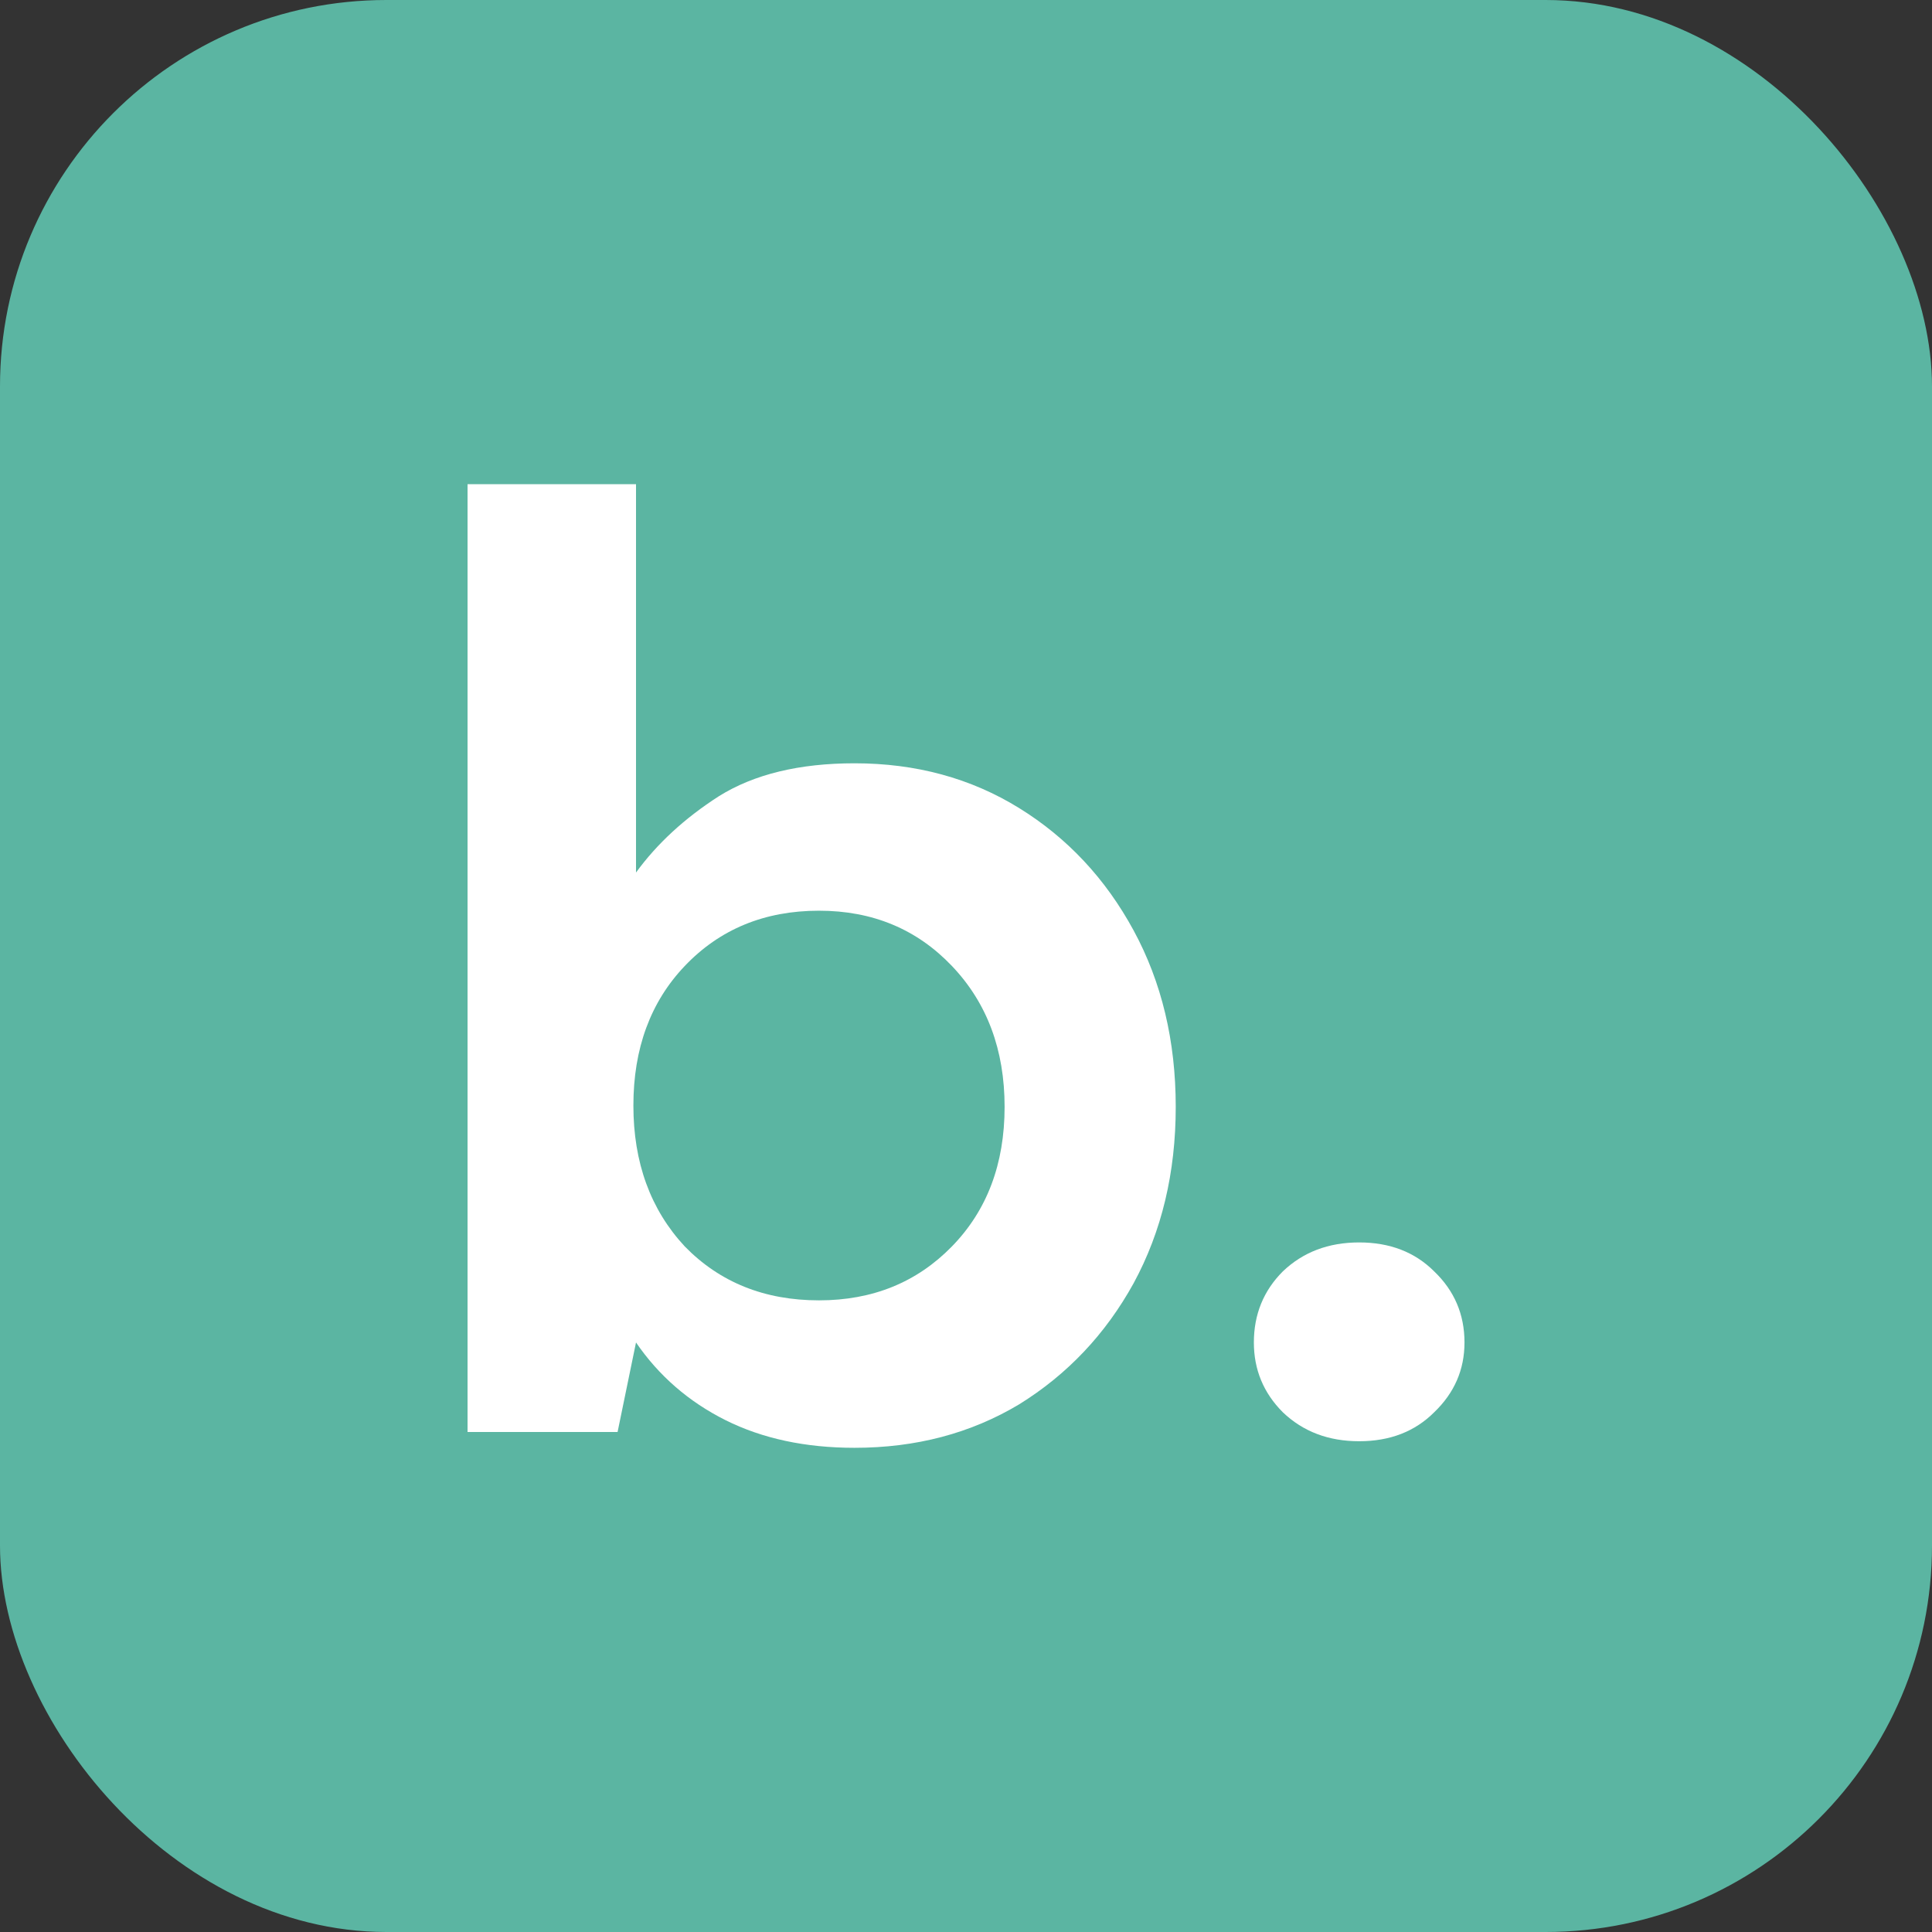
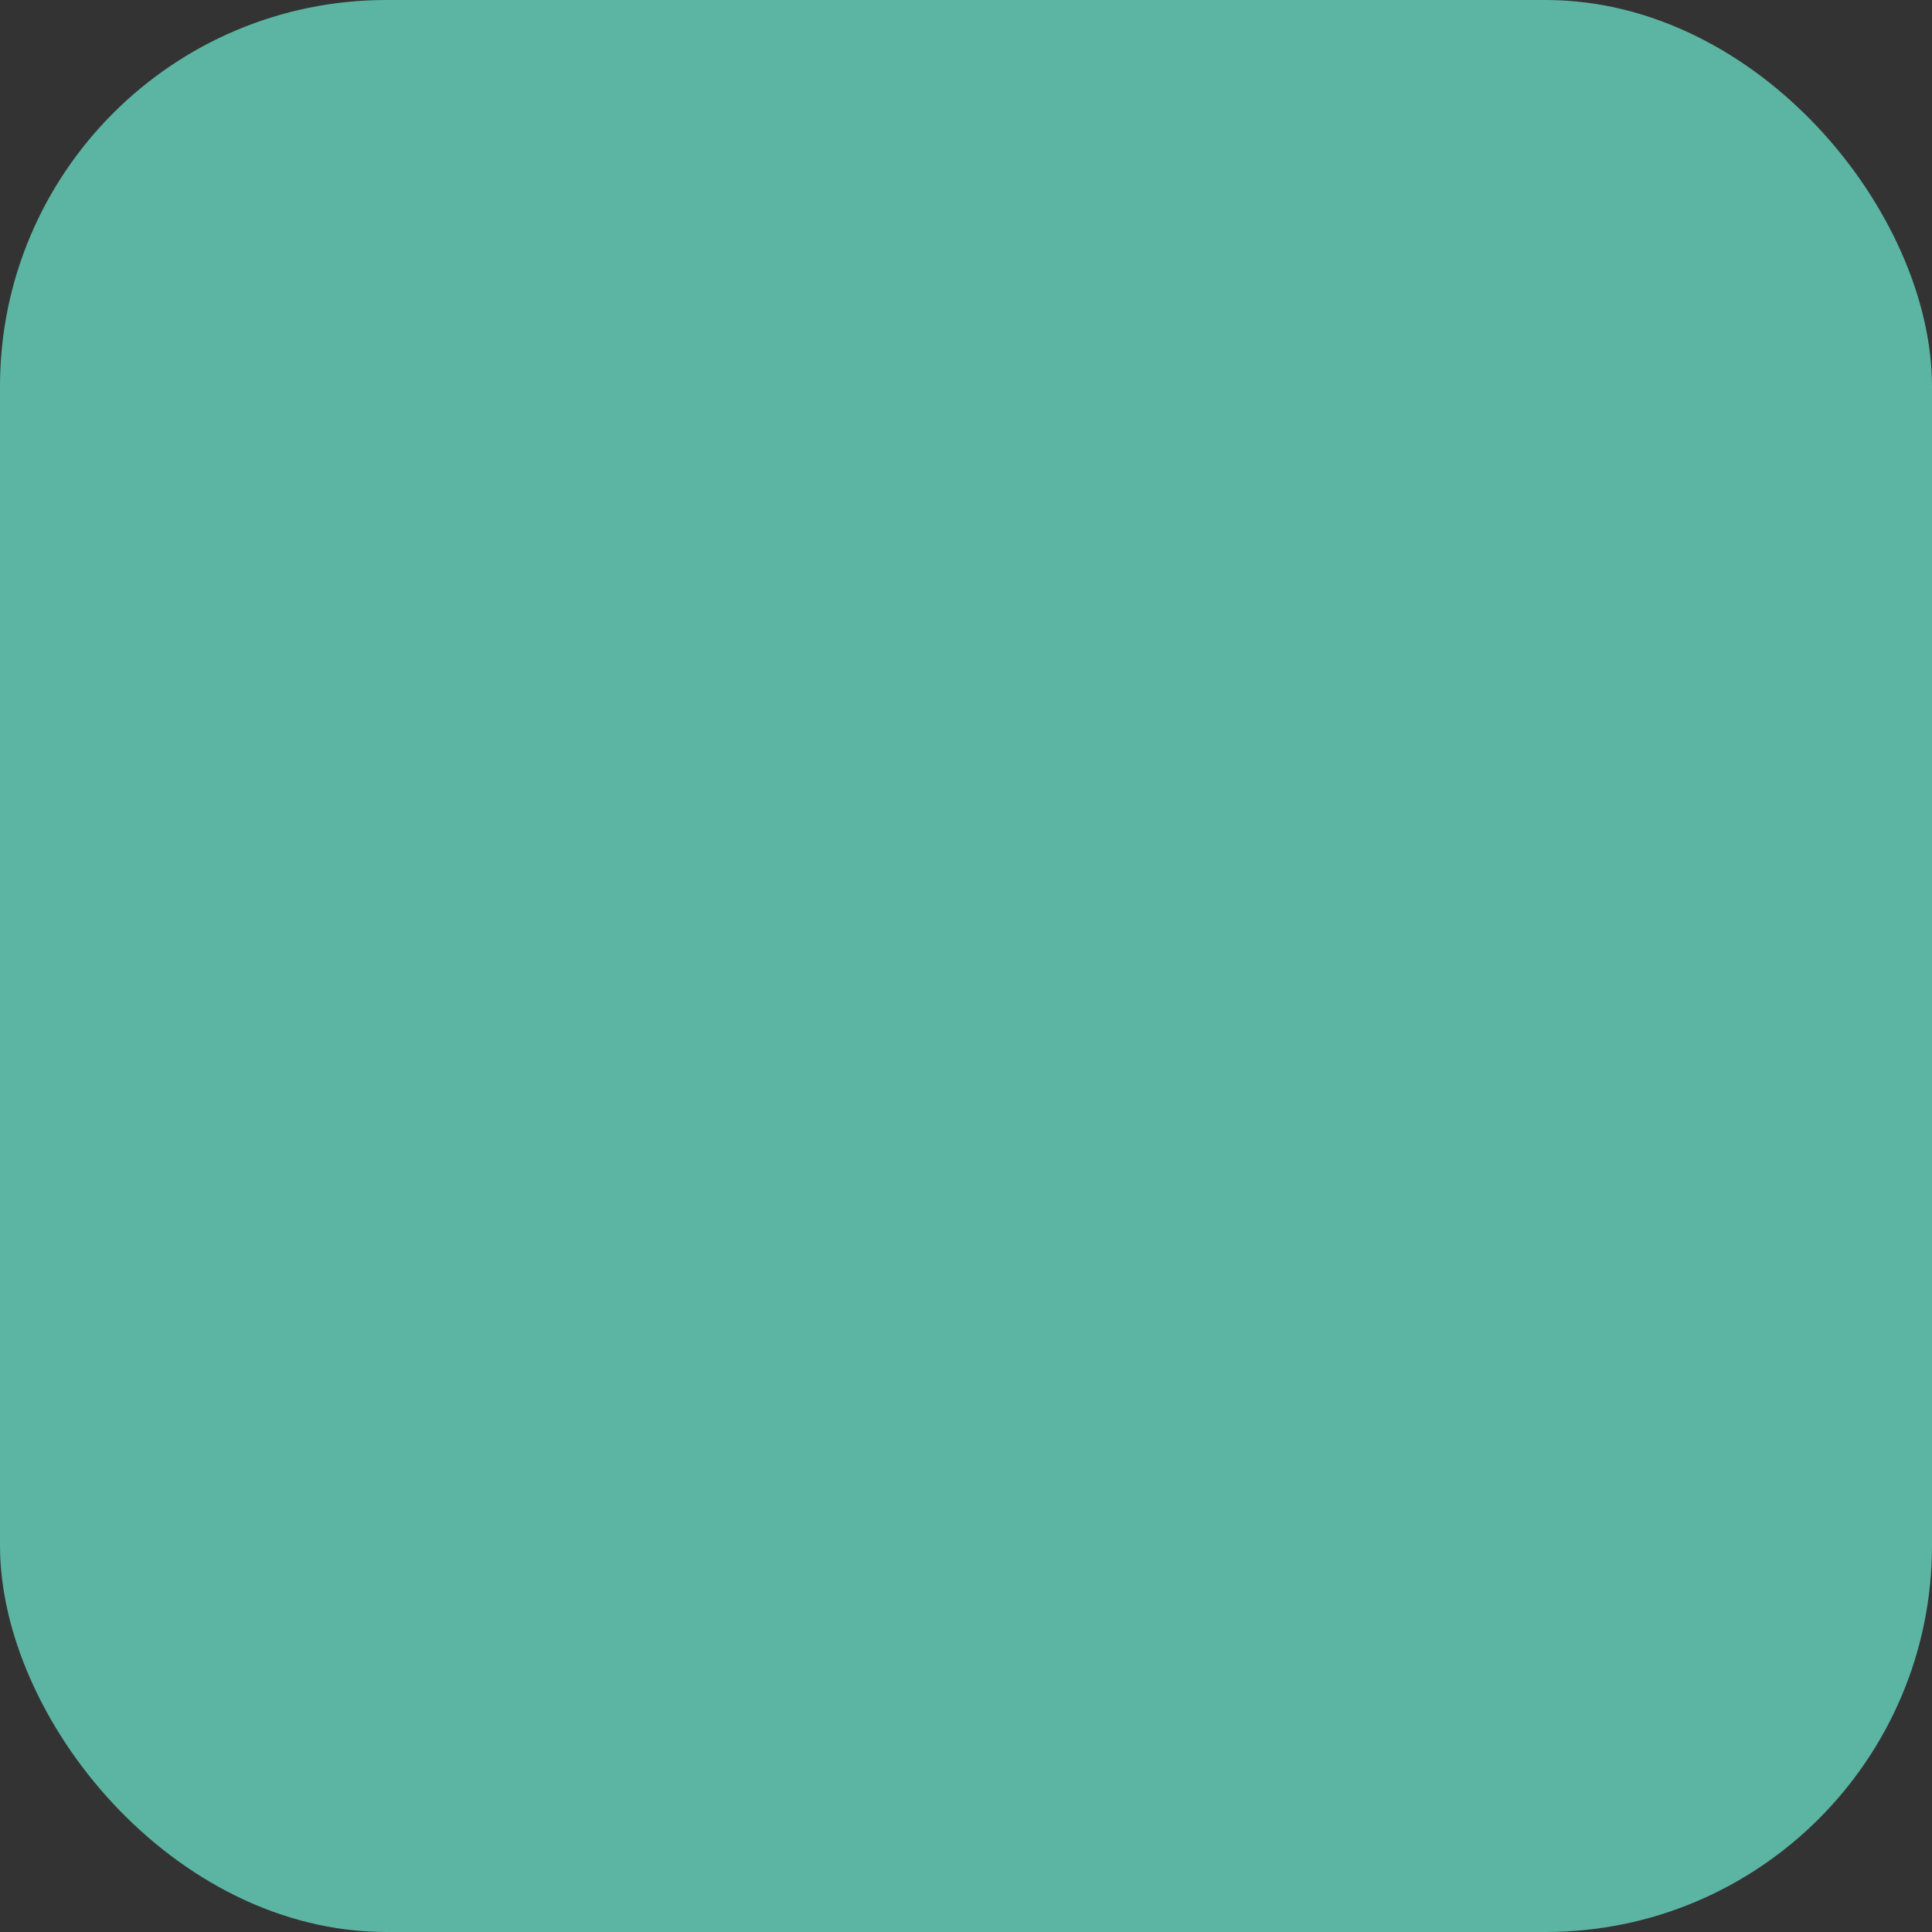
<svg xmlns="http://www.w3.org/2000/svg" width="50" height="50" viewBox="0 0 50 50" fill="none">
  <rect x="0" y="0" width="50" height="50" fill="#333333" stroke="none" />
  <rect width="50" height="50" rx="10" fill="#5BB5A2" />
-   <path d="M22.115 37.469C20.844 37.469 19.731 37.23 18.777 36.754C17.823 36.276 17.051 35.606 16.46 34.743L15.983 37.06H12.1V12.531H16.46V22.581C17.005 21.832 17.721 21.173 18.606 20.605C19.515 20.038 20.685 19.754 22.115 19.754C23.705 19.754 25.125 20.14 26.374 20.912C27.623 21.684 28.611 22.74 29.338 24.08C30.065 25.42 30.428 26.942 30.428 28.645C30.428 30.349 30.065 31.87 29.338 33.21C28.611 34.528 27.623 35.572 26.374 36.345C25.125 37.094 23.705 37.469 22.115 37.469ZM21.196 33.653C22.581 33.653 23.728 33.188 24.636 32.257C25.545 31.325 25.999 30.122 25.999 28.645C25.999 27.169 25.545 25.954 24.636 25C23.728 24.046 22.581 23.569 21.196 23.569C19.788 23.569 18.629 24.046 17.721 25C16.835 25.931 16.392 27.135 16.392 28.611C16.392 30.087 16.835 31.303 17.721 32.257C18.629 33.188 19.788 33.653 21.196 33.653Z" fill="white" />
-   <path d="M35.175 37.299C34.38 37.299 33.722 37.049 33.199 36.549C32.7 36.049 32.45 35.447 32.45 34.743C32.45 34.017 32.7 33.404 33.199 32.904C33.722 32.404 34.38 32.154 35.175 32.154C35.97 32.154 36.617 32.404 37.117 32.904C37.639 33.404 37.901 34.017 37.901 34.743C37.901 35.447 37.639 36.049 37.117 36.549C36.617 37.049 35.97 37.299 35.175 37.299Z" fill="white" />
</svg>